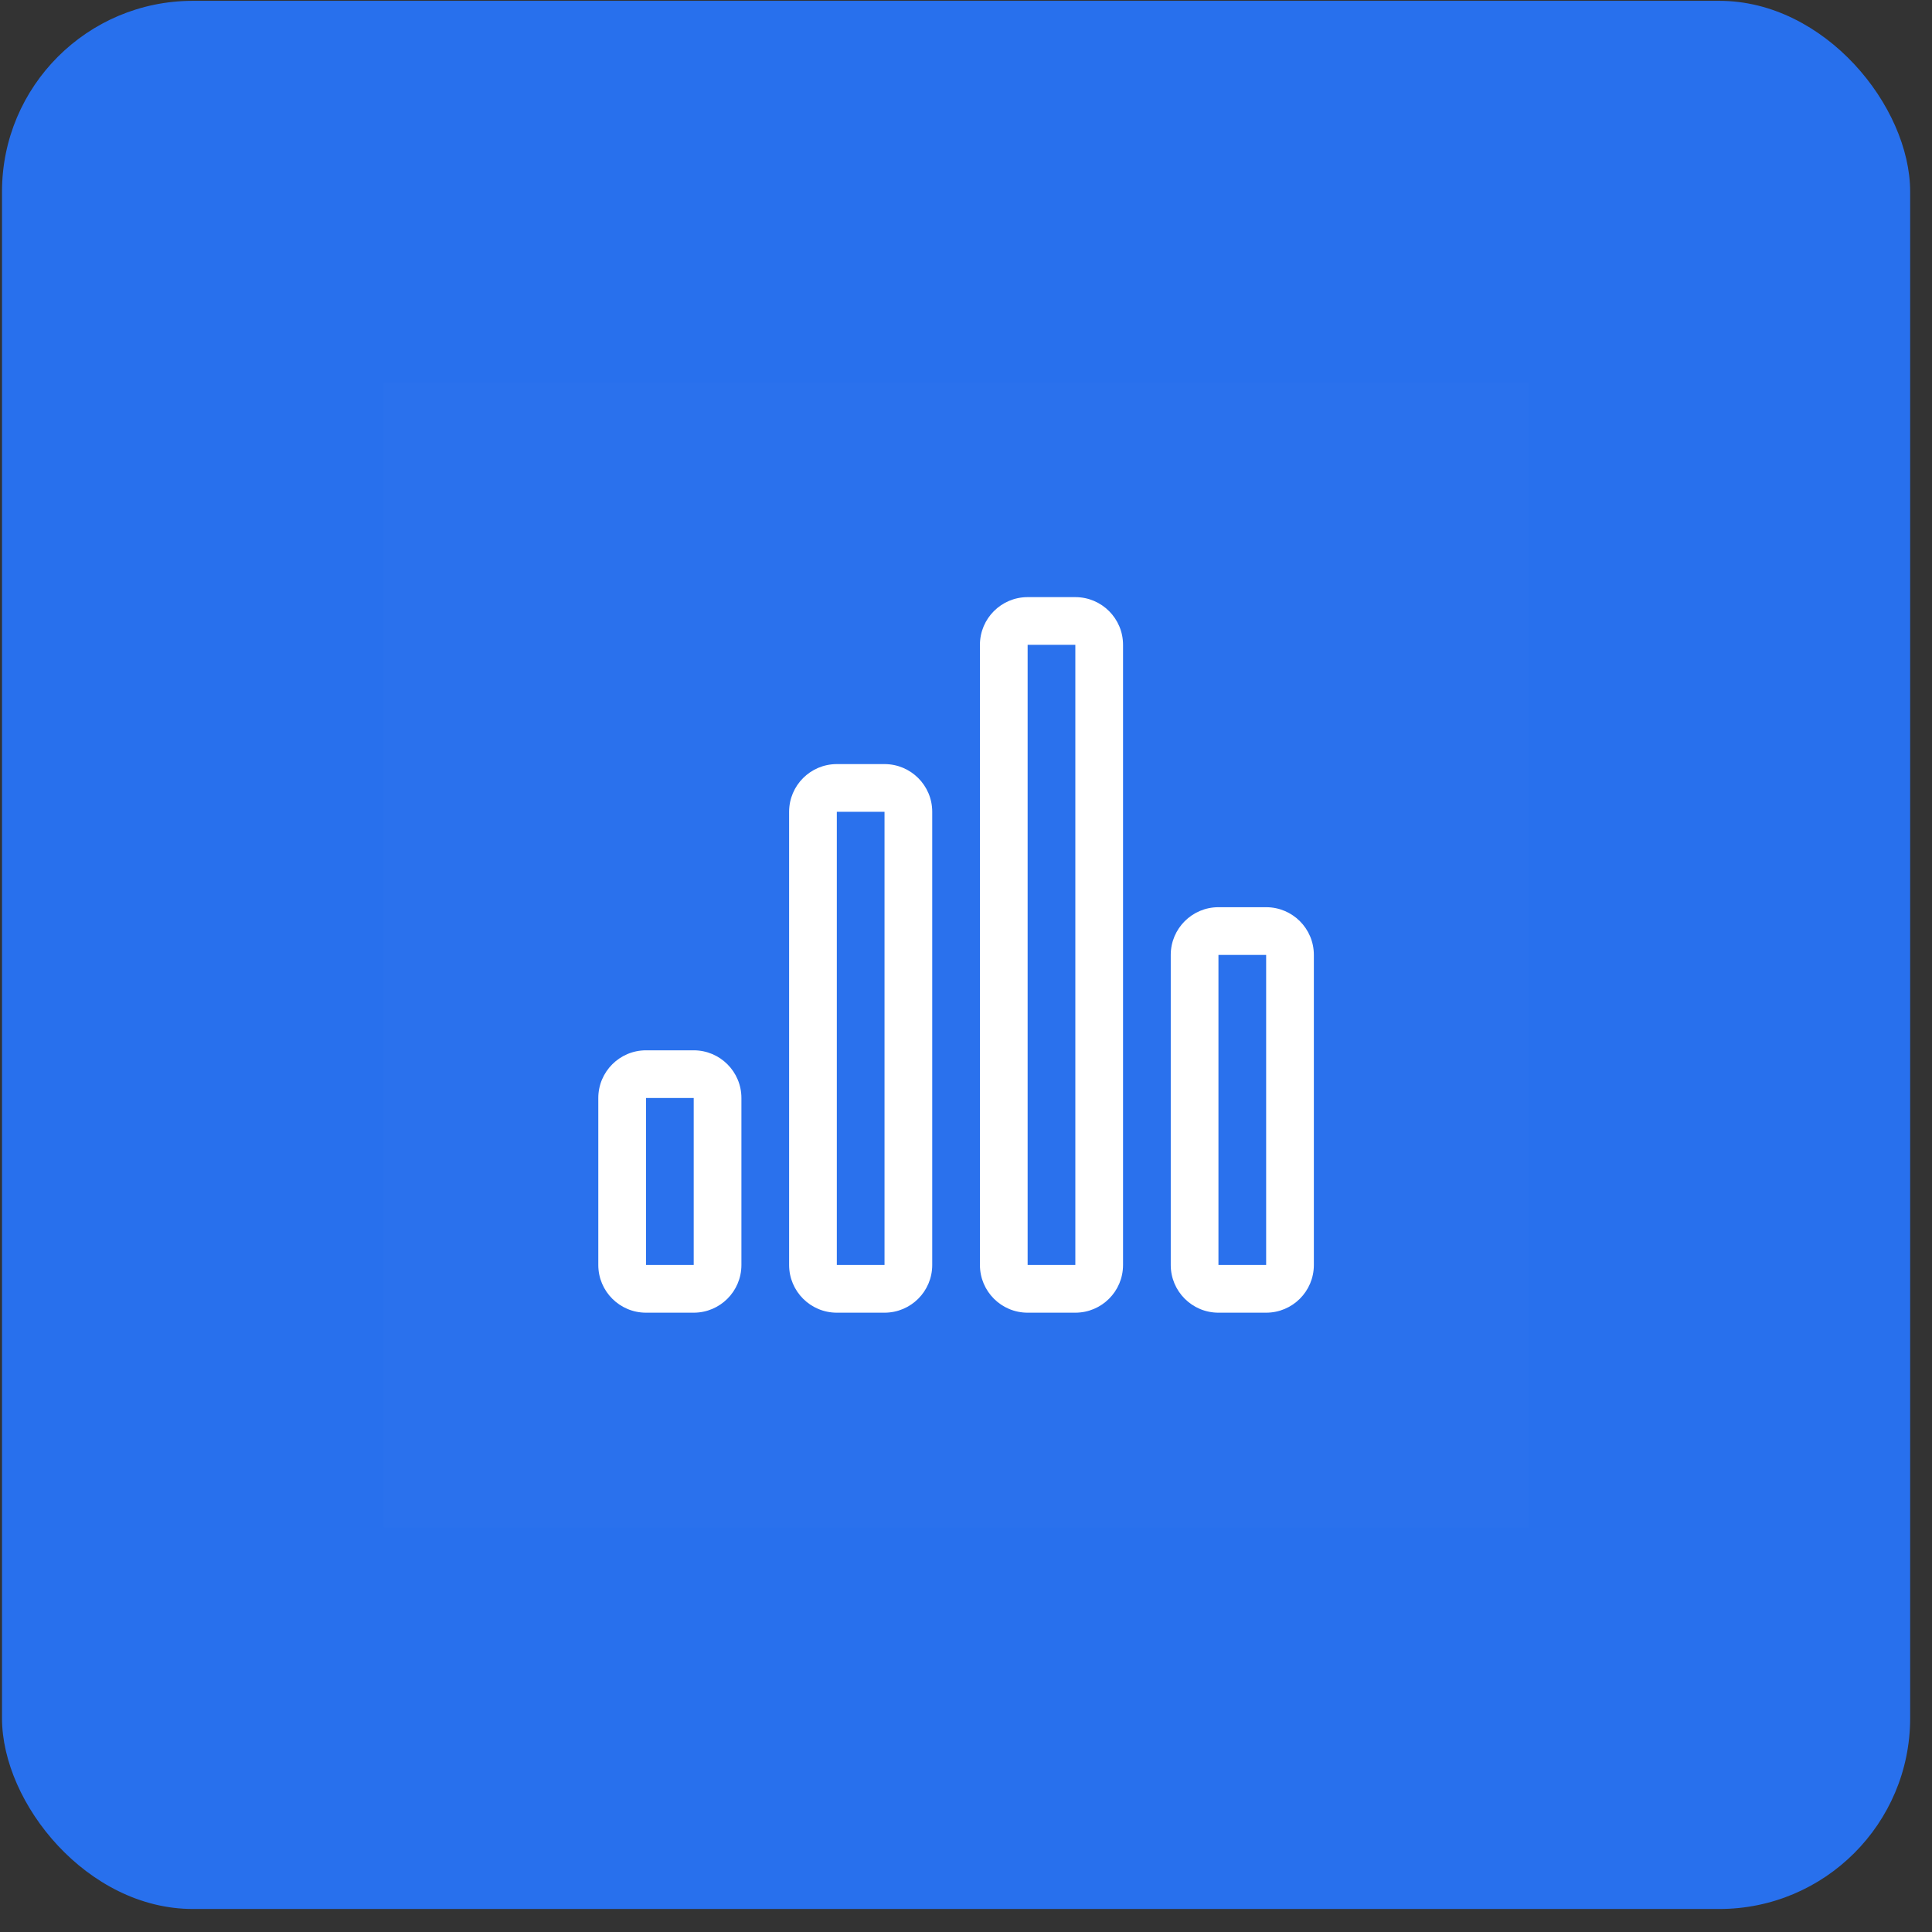
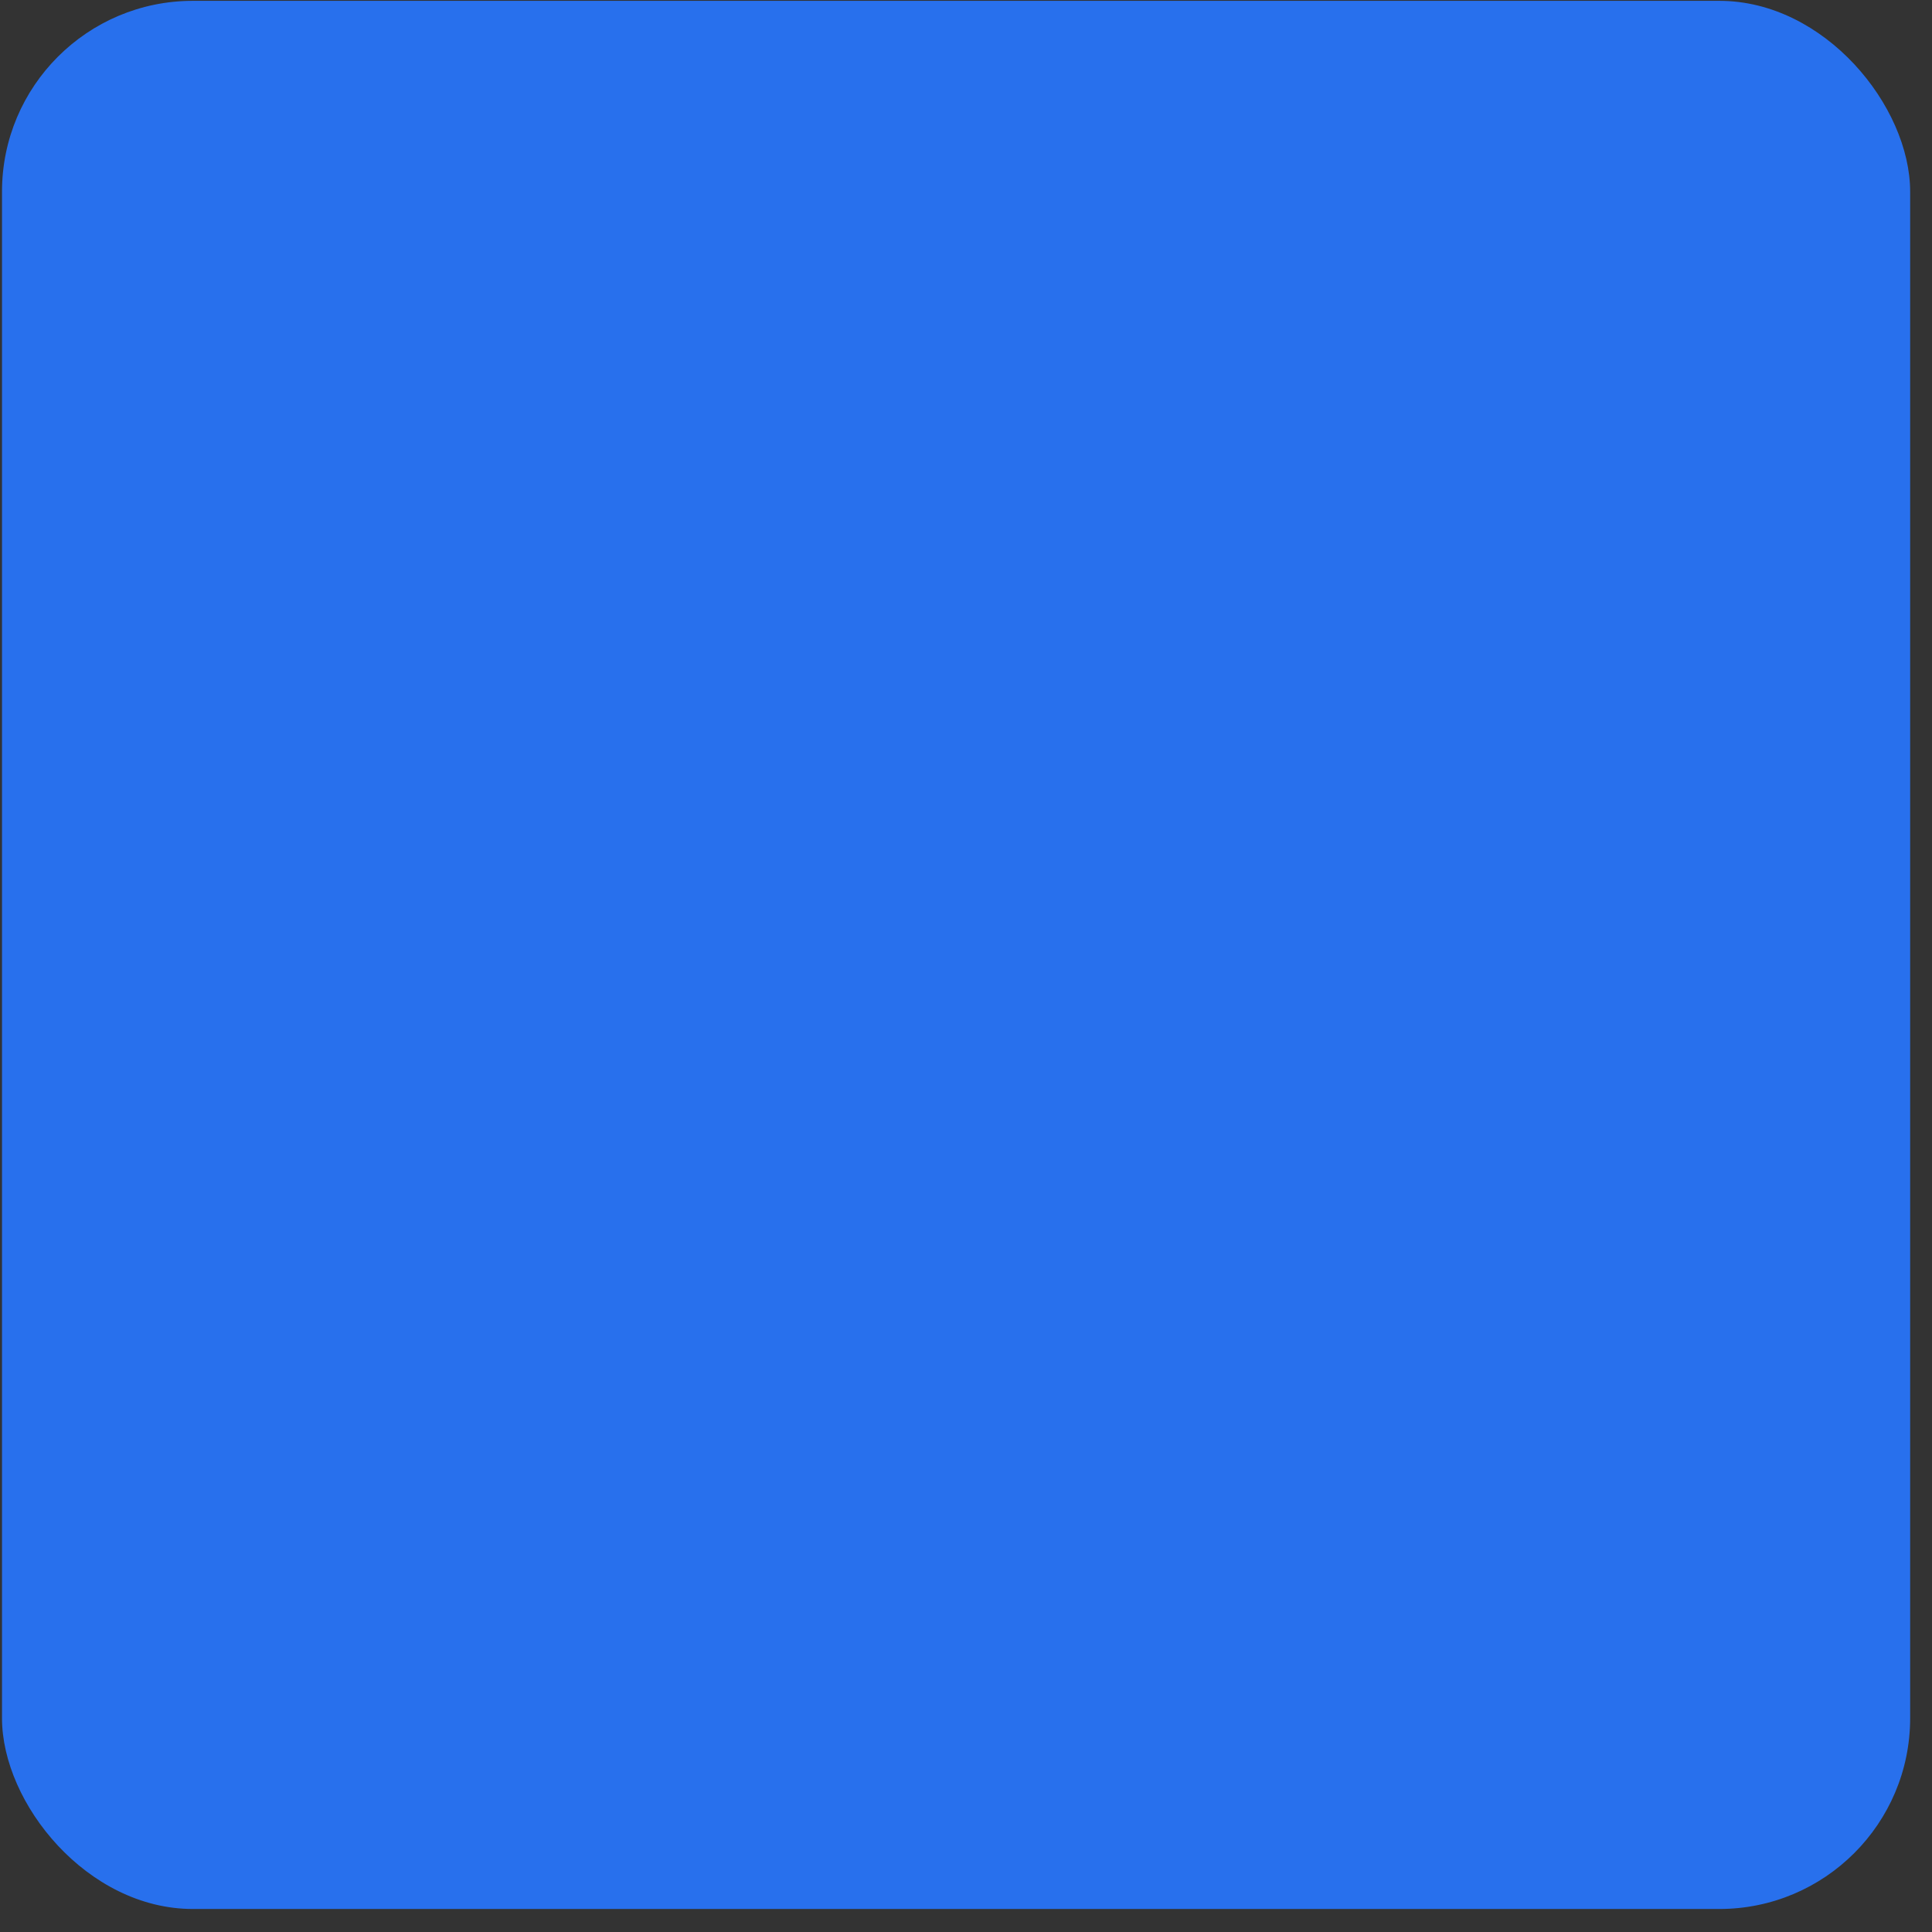
<svg xmlns="http://www.w3.org/2000/svg" width="81" height="81" viewBox="0 0 81 81" fill="none">
  <rect x="0" y="0" width="81" height="81" fill="#333333" stroke="none" />
  <rect x="0.084" y="0.035" width="80" height="80" rx="8" fill="#2870ED" />
  <g clip-path="url(#clip0_1661_1523)">
    <path d="M64.084 16.035H16.084V64.035H64.084V16.035Z" fill="white" fill-opacity="0.01" />
    <path fill-rule="evenodd" clip-rule="evenodd" d="M41.084 53.035V27.035C41.084 25.931 41.98 25.035 43.084 25.035H45.084C46.189 25.035 47.084 25.931 47.084 27.035V53.035C47.084 54.14 46.189 55.035 45.084 55.035H43.084C41.98 55.035 41.084 54.14 41.084 53.035ZM33.084 53.035V34.035C33.084 32.931 33.98 32.035 35.084 32.035H37.084C38.189 32.035 39.084 32.931 39.084 34.035V53.035C39.084 54.14 38.189 55.035 37.084 55.035H35.084C33.98 55.035 33.084 54.14 33.084 53.035ZM25.084 46.035V53.035C25.084 54.14 25.98 55.035 27.084 55.035H29.084C30.189 55.035 31.084 54.14 31.084 53.035V46.035C31.084 44.931 30.189 44.035 29.084 44.035H27.084C25.98 44.035 25.084 44.931 25.084 46.035ZM29.084 53.035H27.084V46.035H29.084V53.035ZM37.084 53.035V34.035H35.084V53.035H37.084ZM45.084 53.035V27.035H43.084V53.035H45.084ZM49.084 53.035V40.035C49.084 38.931 49.98 38.035 51.084 38.035H53.084C54.189 38.035 55.084 38.931 55.084 40.035V53.035C55.084 54.14 54.189 55.035 53.084 55.035H51.084C49.98 55.035 49.084 54.14 49.084 53.035ZM53.084 53.035V40.035H51.084V53.035H53.084Z" fill="white" />
  </g>
  <defs>
    <clipPath id="clip0_1661_1523">
-       <rect width="48" height="48" fill="white" transform="translate(16.084 16.035)" />
-     </clipPath>
+       </clipPath>
  </defs>
</svg>